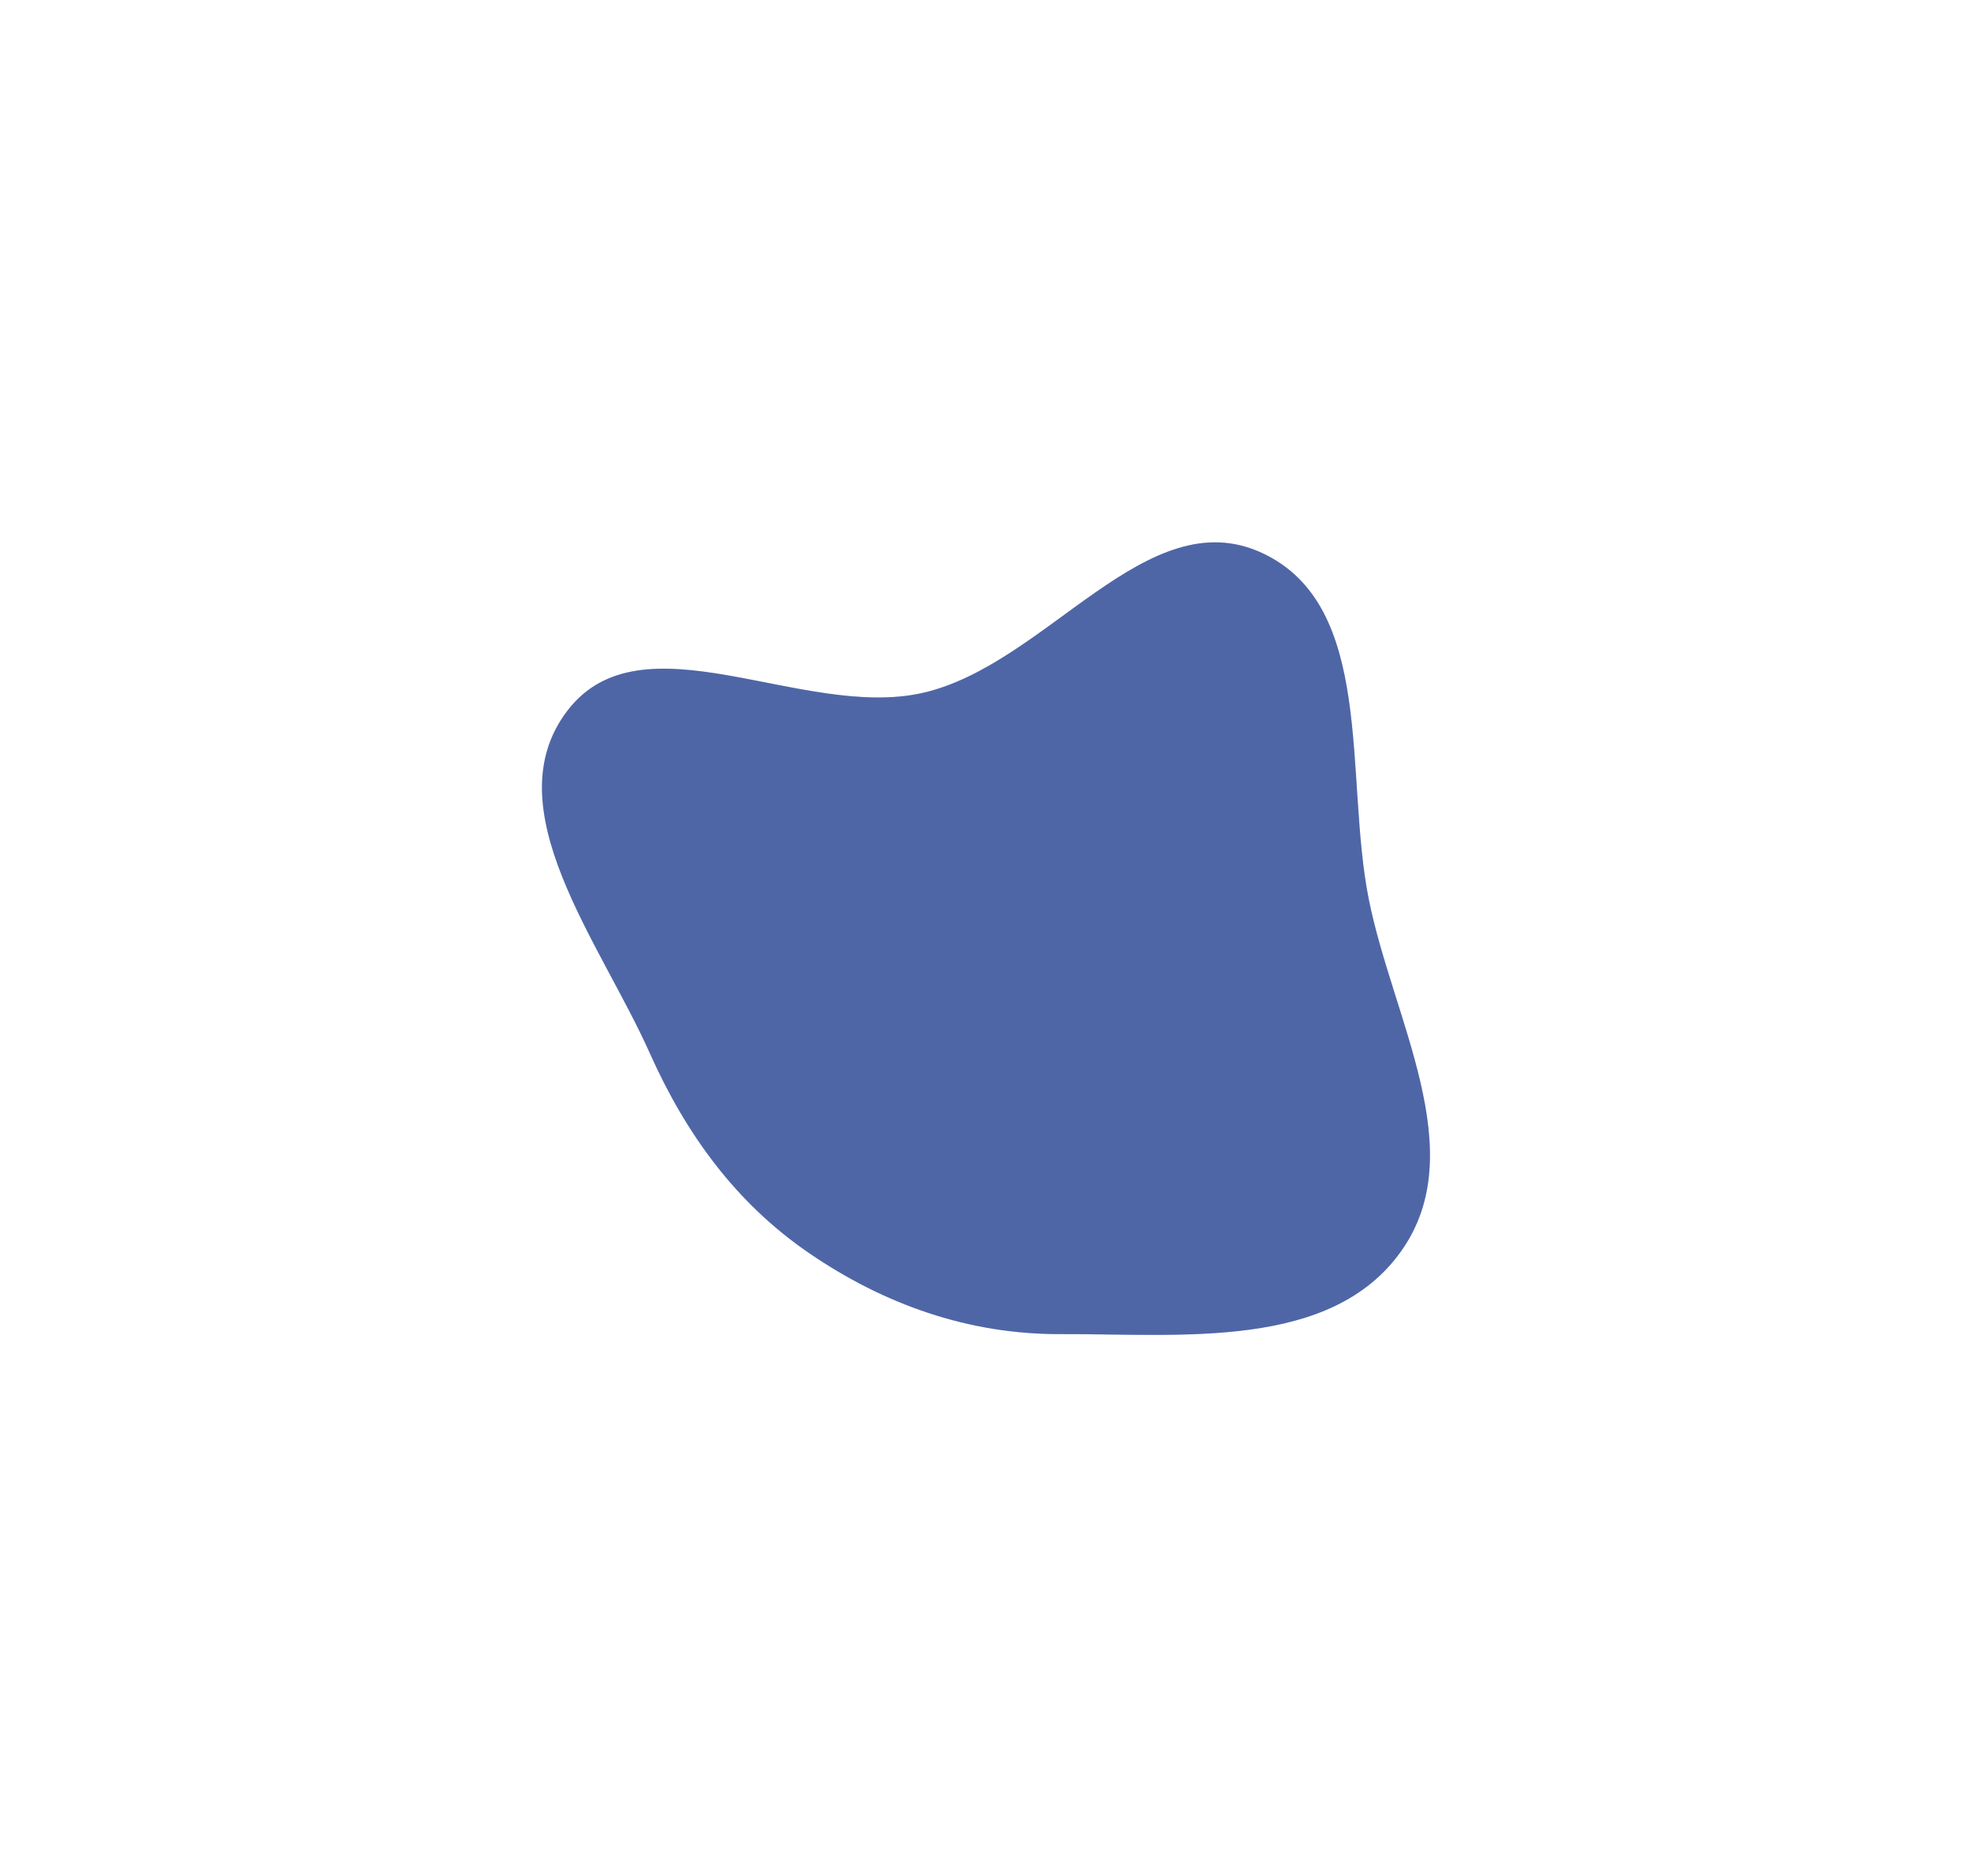
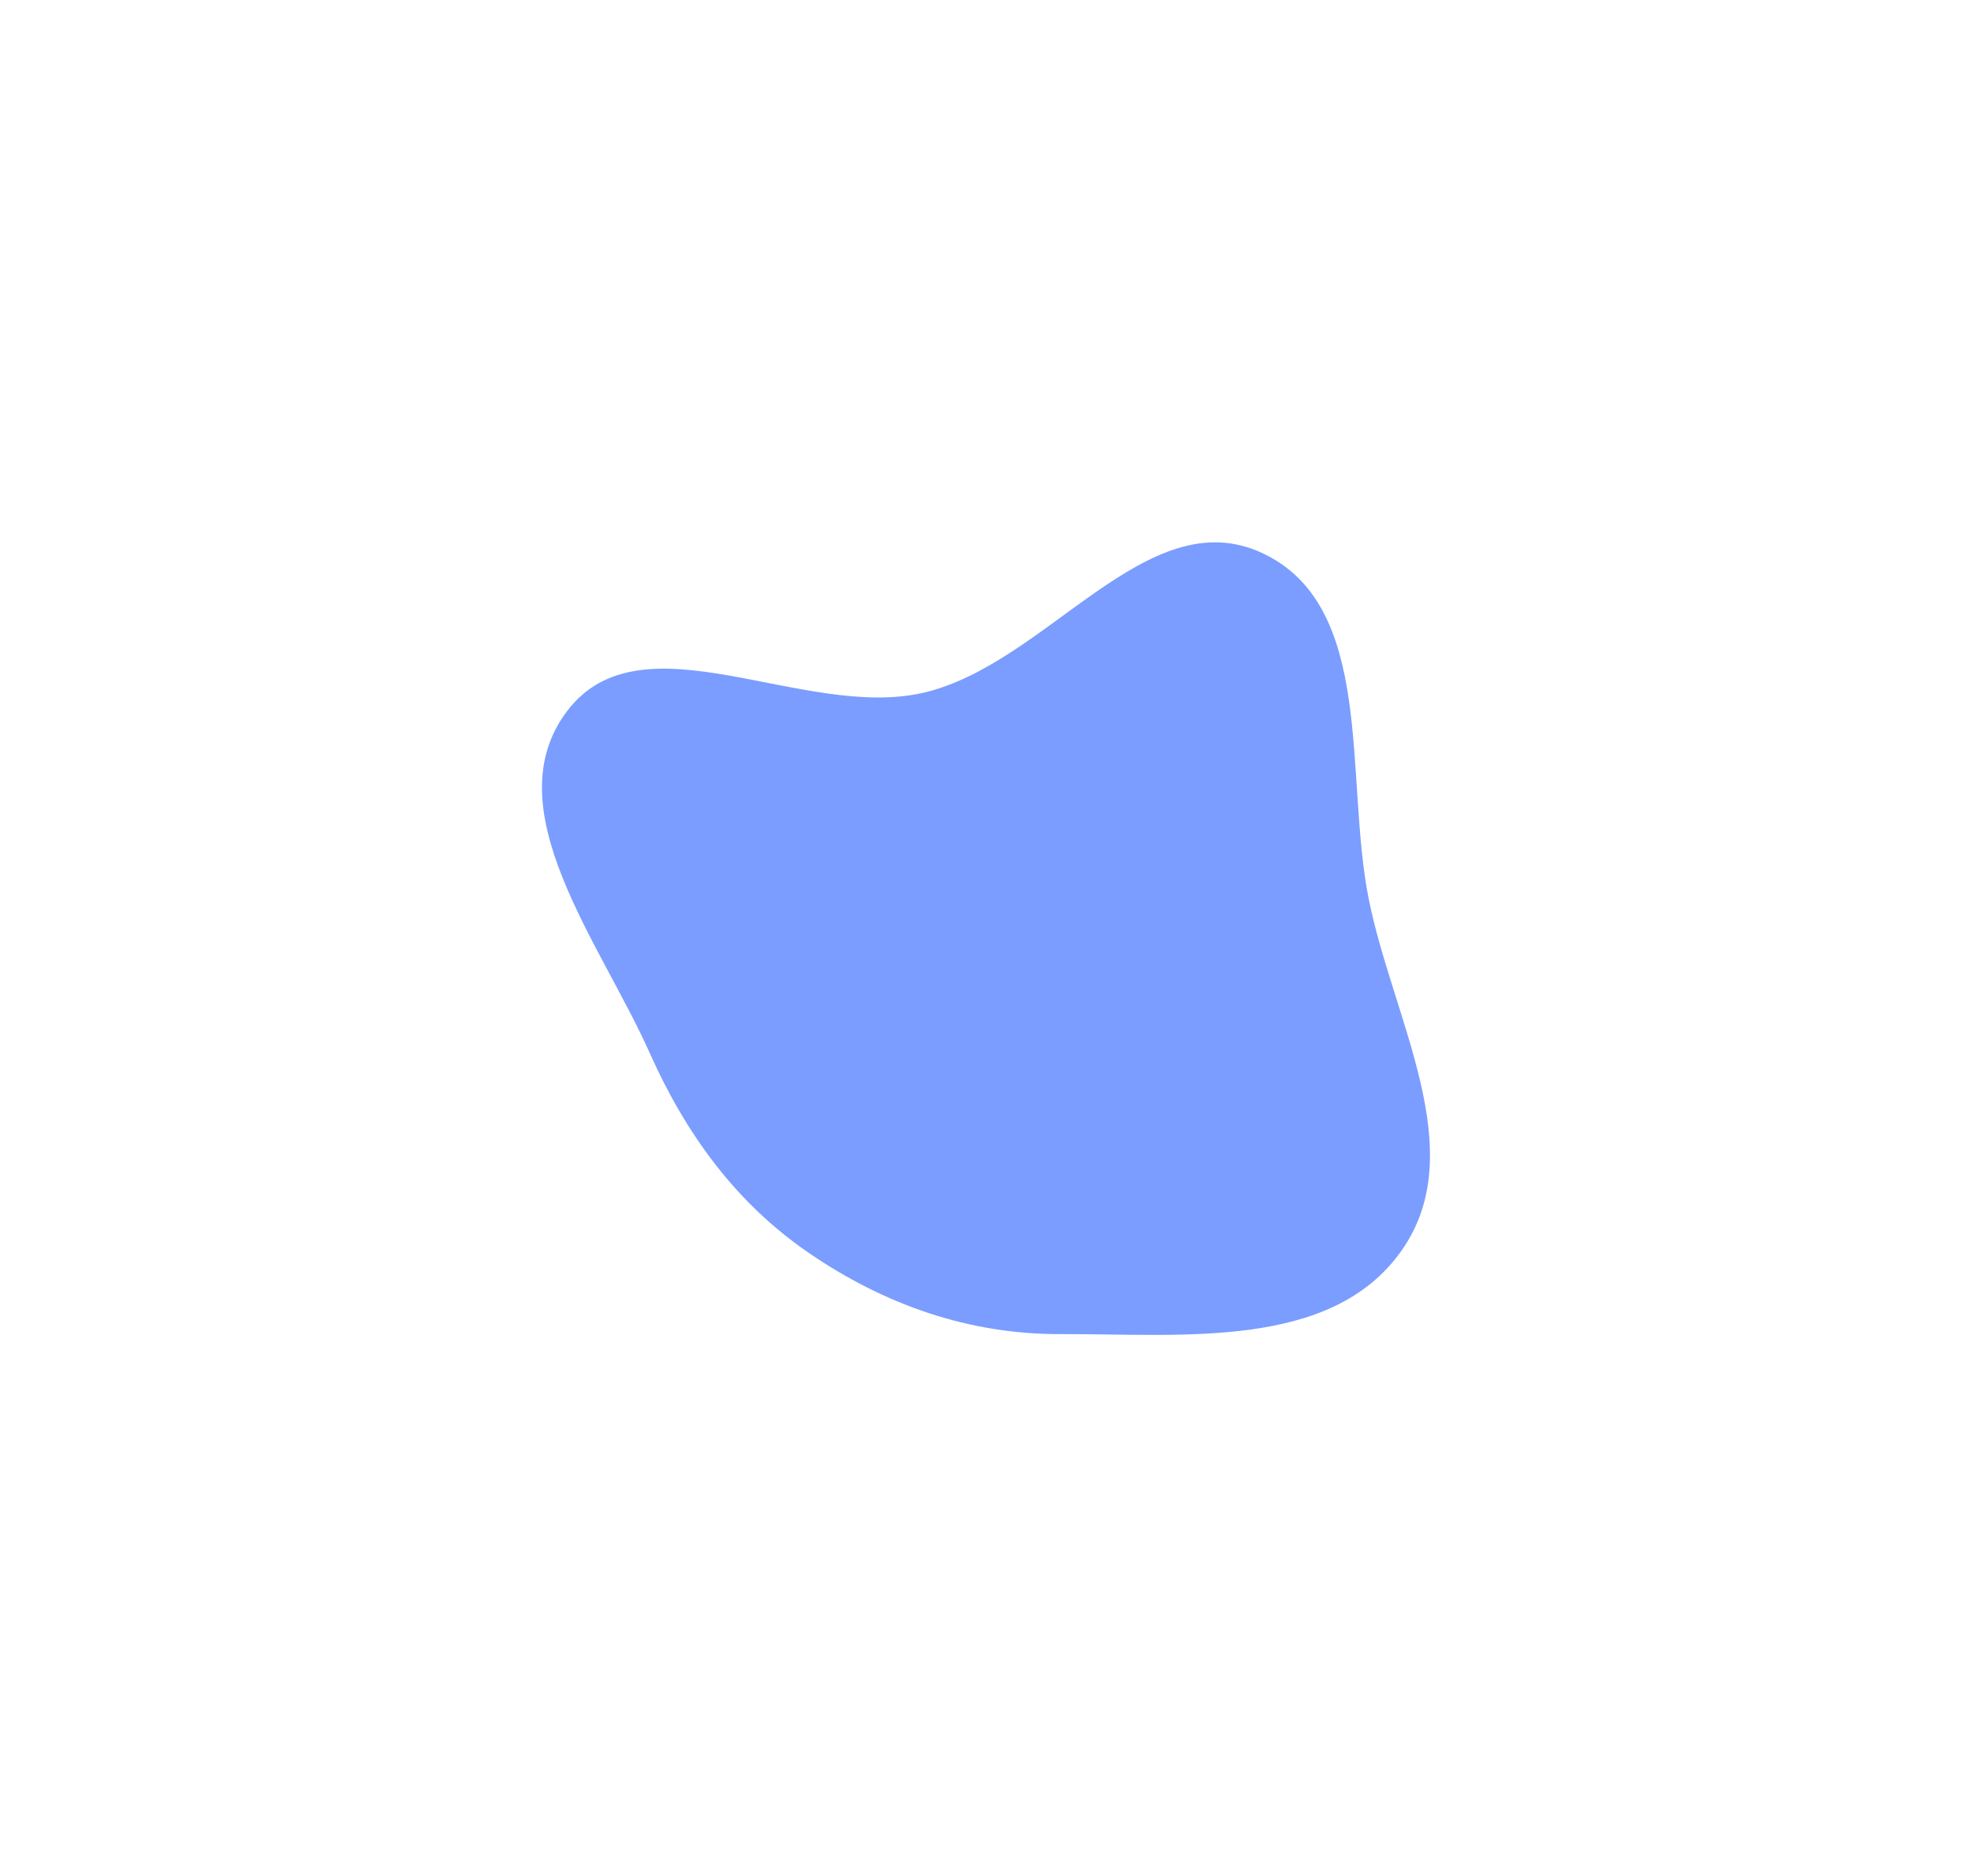
<svg xmlns="http://www.w3.org/2000/svg" width="995" height="947" viewBox="0 0 995 947" fill="none">
  <g filter="url(#filter0_f_1902_663)">
    <path fill-rule="evenodd" clip-rule="evenodd" d="M465.897 349.691C528.449 335.453 578.791 252.117 637.021 279.05C694.531 305.65 678.568 391.647 690.973 453.794C703.074 514.415 743.122 581.019 707.361 631.432C671.839 681.507 596.623 673.138 535.235 673.342C489.057 673.495 446.517 658.507 408.403 632.425C371.522 607.186 346.253 572.362 328.034 531.549C302.943 475.338 249.115 407.926 286.298 358.878C323.947 309.214 405.135 363.521 465.897 349.691Z" fill="#7A9DFF" />
-     <path fill-rule="evenodd" clip-rule="evenodd" d="M465.897 349.691C528.449 335.453 578.791 252.117 637.021 279.05C694.531 305.65 678.568 391.647 690.973 453.794C703.074 514.415 743.122 581.019 707.361 631.432C671.839 681.507 596.623 673.138 535.235 673.342C489.057 673.495 446.517 658.507 408.403 632.425C371.522 607.186 346.253 572.362 328.034 531.549C302.943 475.338 249.115 407.926 286.298 358.878C323.947 309.214 405.135 363.521 465.897 349.691Z" fill="black" fill-opacity="0.35" />
  </g>
  <defs>
    <filter id="filter0_f_1902_663" x="0.596" y="0.728" width="994.285" height="946.022" filterUnits="userSpaceOnUse" color-interpolation-filters="sRGB">
      <feFlood flood-opacity="0" result="BackgroundImageFix" />
      <feBlend mode="normal" in="SourceGraphic" in2="BackgroundImageFix" result="shape" />
      <feGaussianBlur stdDeviation="136.5" result="effect1_foregroundBlur_1902_663" />
    </filter>
  </defs>
</svg>